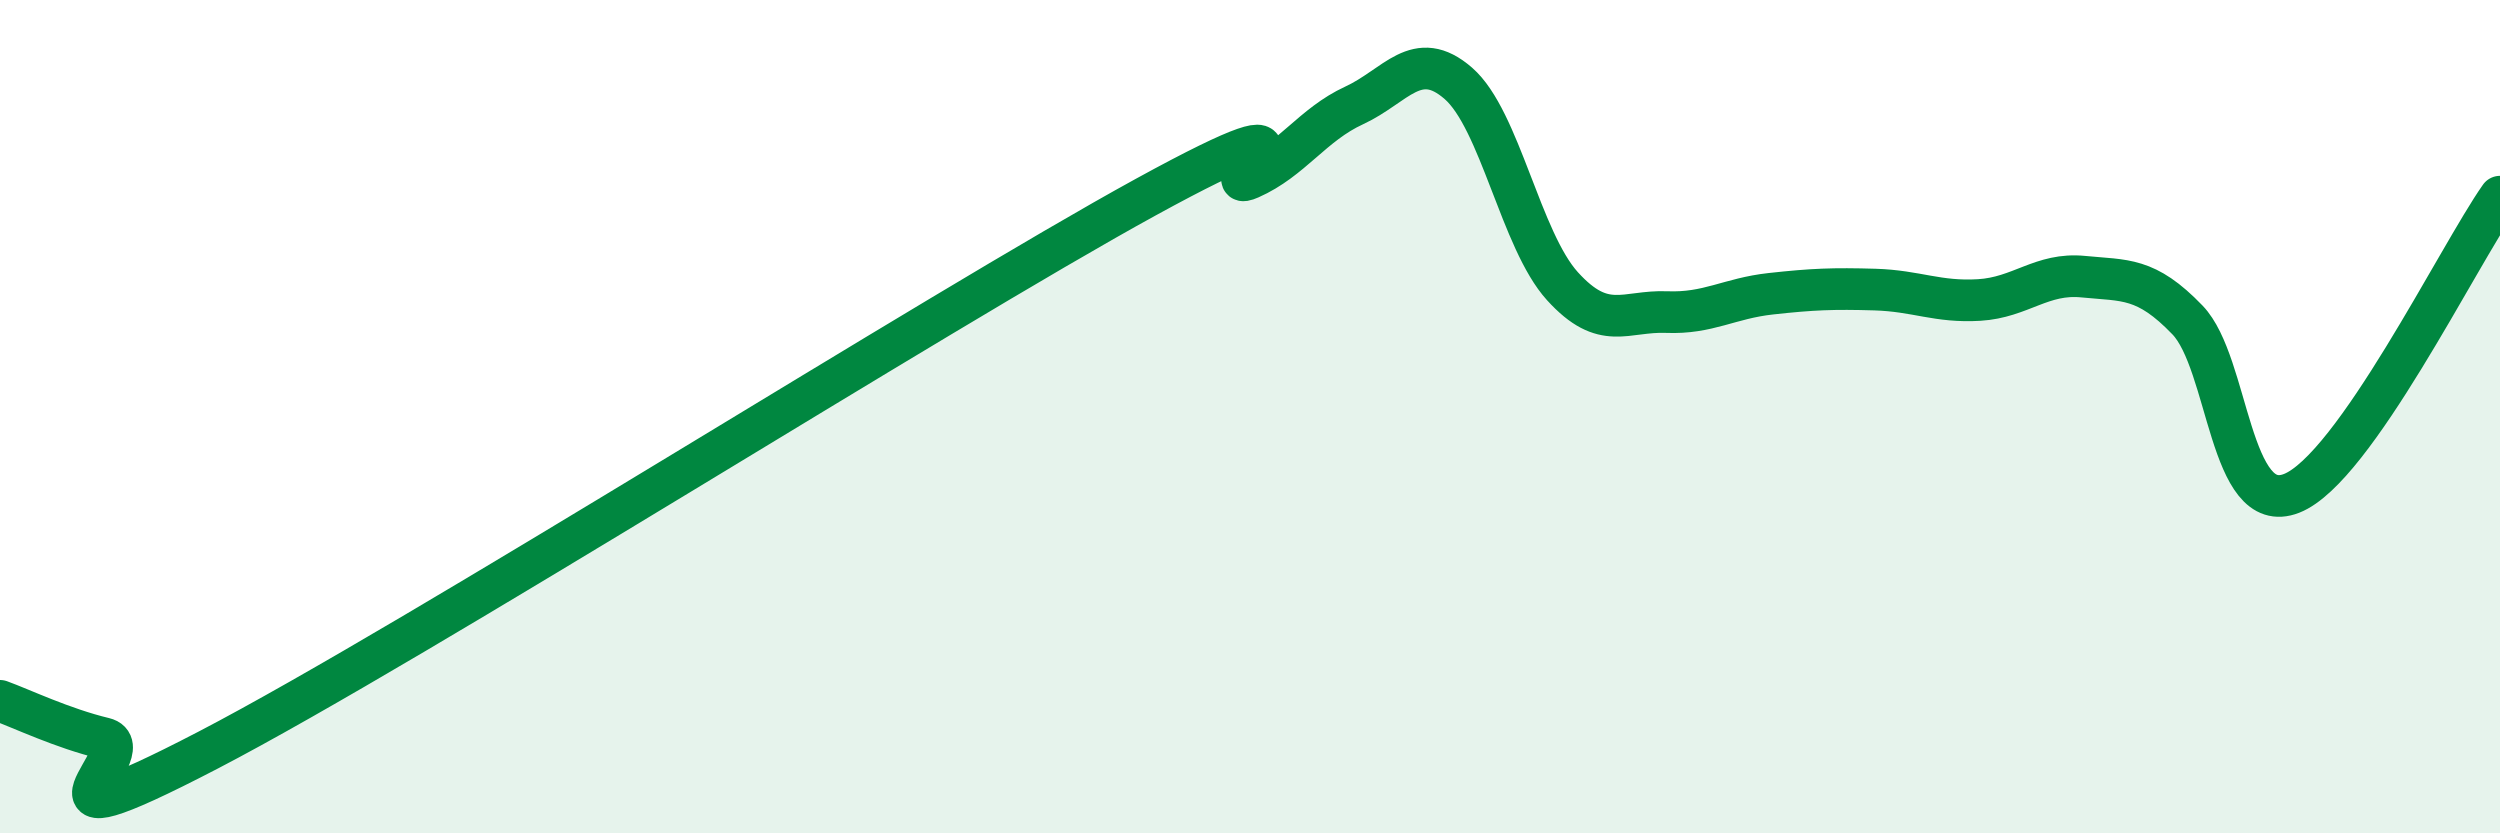
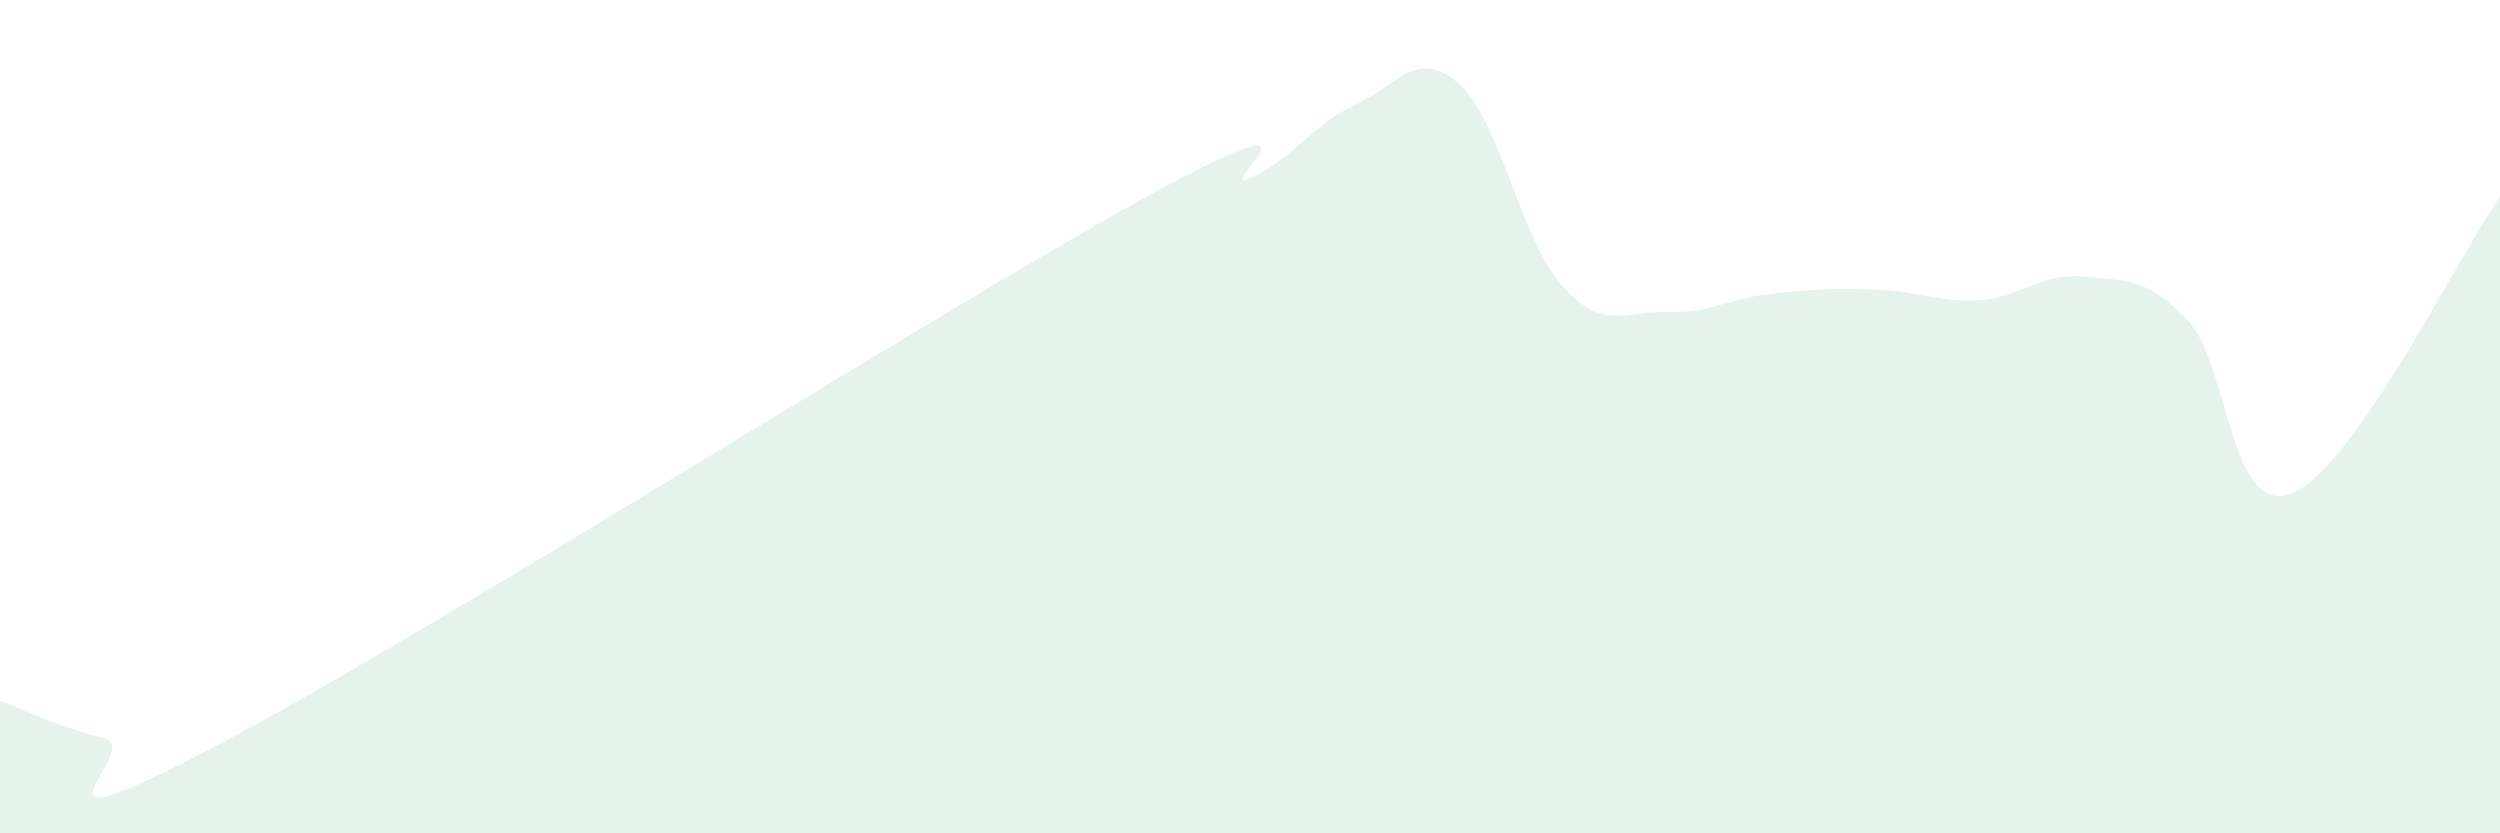
<svg xmlns="http://www.w3.org/2000/svg" width="60" height="20" viewBox="0 0 60 20">
  <path d="M 0,16.82 C 0.5,17 1.5,17.48 2.5,17.72 C 3.5,17.96 0,20.6 5,18 C 10,15.4 22.5,7.47 27.5,4.73 C 32.5,1.99 29,4.72 30,4.28 C 31,3.84 31.5,2.99 32.5,2.53 C 33.5,2.07 34,1.13 35,2 C 36,2.87 36.5,5.77 37.5,6.87 C 38.5,7.97 39,7.45 40,7.49 C 41,7.53 41.5,7.16 42.5,7.05 C 43.5,6.94 44,6.92 45,6.95 C 46,6.98 46.5,7.26 47.5,7.2 C 48.5,7.14 49,6.54 50,6.64 C 51,6.74 51.5,6.64 52.5,7.68 C 53.5,8.72 53.5,12.43 55,11.84 C 56.5,11.25 59,6.14 60,4.72L60 20L0 20Z" fill="#008740" opacity="0.1" stroke-linecap="round" stroke-linejoin="round" />
-   <path d="M 0,16.82 C 0.5,17 1.5,17.48 2.5,17.72 C 3.5,17.96 0,20.6 5,18 C 10,15.4 22.5,7.47 27.5,4.73 C 32.5,1.99 29,4.72 30,4.28 C 31,3.84 31.5,2.99 32.5,2.53 C 33.5,2.07 34,1.13 35,2 C 36,2.87 36.5,5.77 37.5,6.87 C 38.5,7.97 39,7.45 40,7.49 C 41,7.53 41.5,7.16 42.5,7.05 C 43.5,6.94 44,6.92 45,6.95 C 46,6.98 46.5,7.26 47.5,7.2 C 48.5,7.14 49,6.54 50,6.64 C 51,6.74 51.5,6.64 52.5,7.68 C 53.5,8.72 53.5,12.43 55,11.84 C 56.5,11.25 59,6.14 60,4.72" stroke="#008740" stroke-width="1" fill="none" stroke-linecap="round" stroke-linejoin="round" />
</svg>